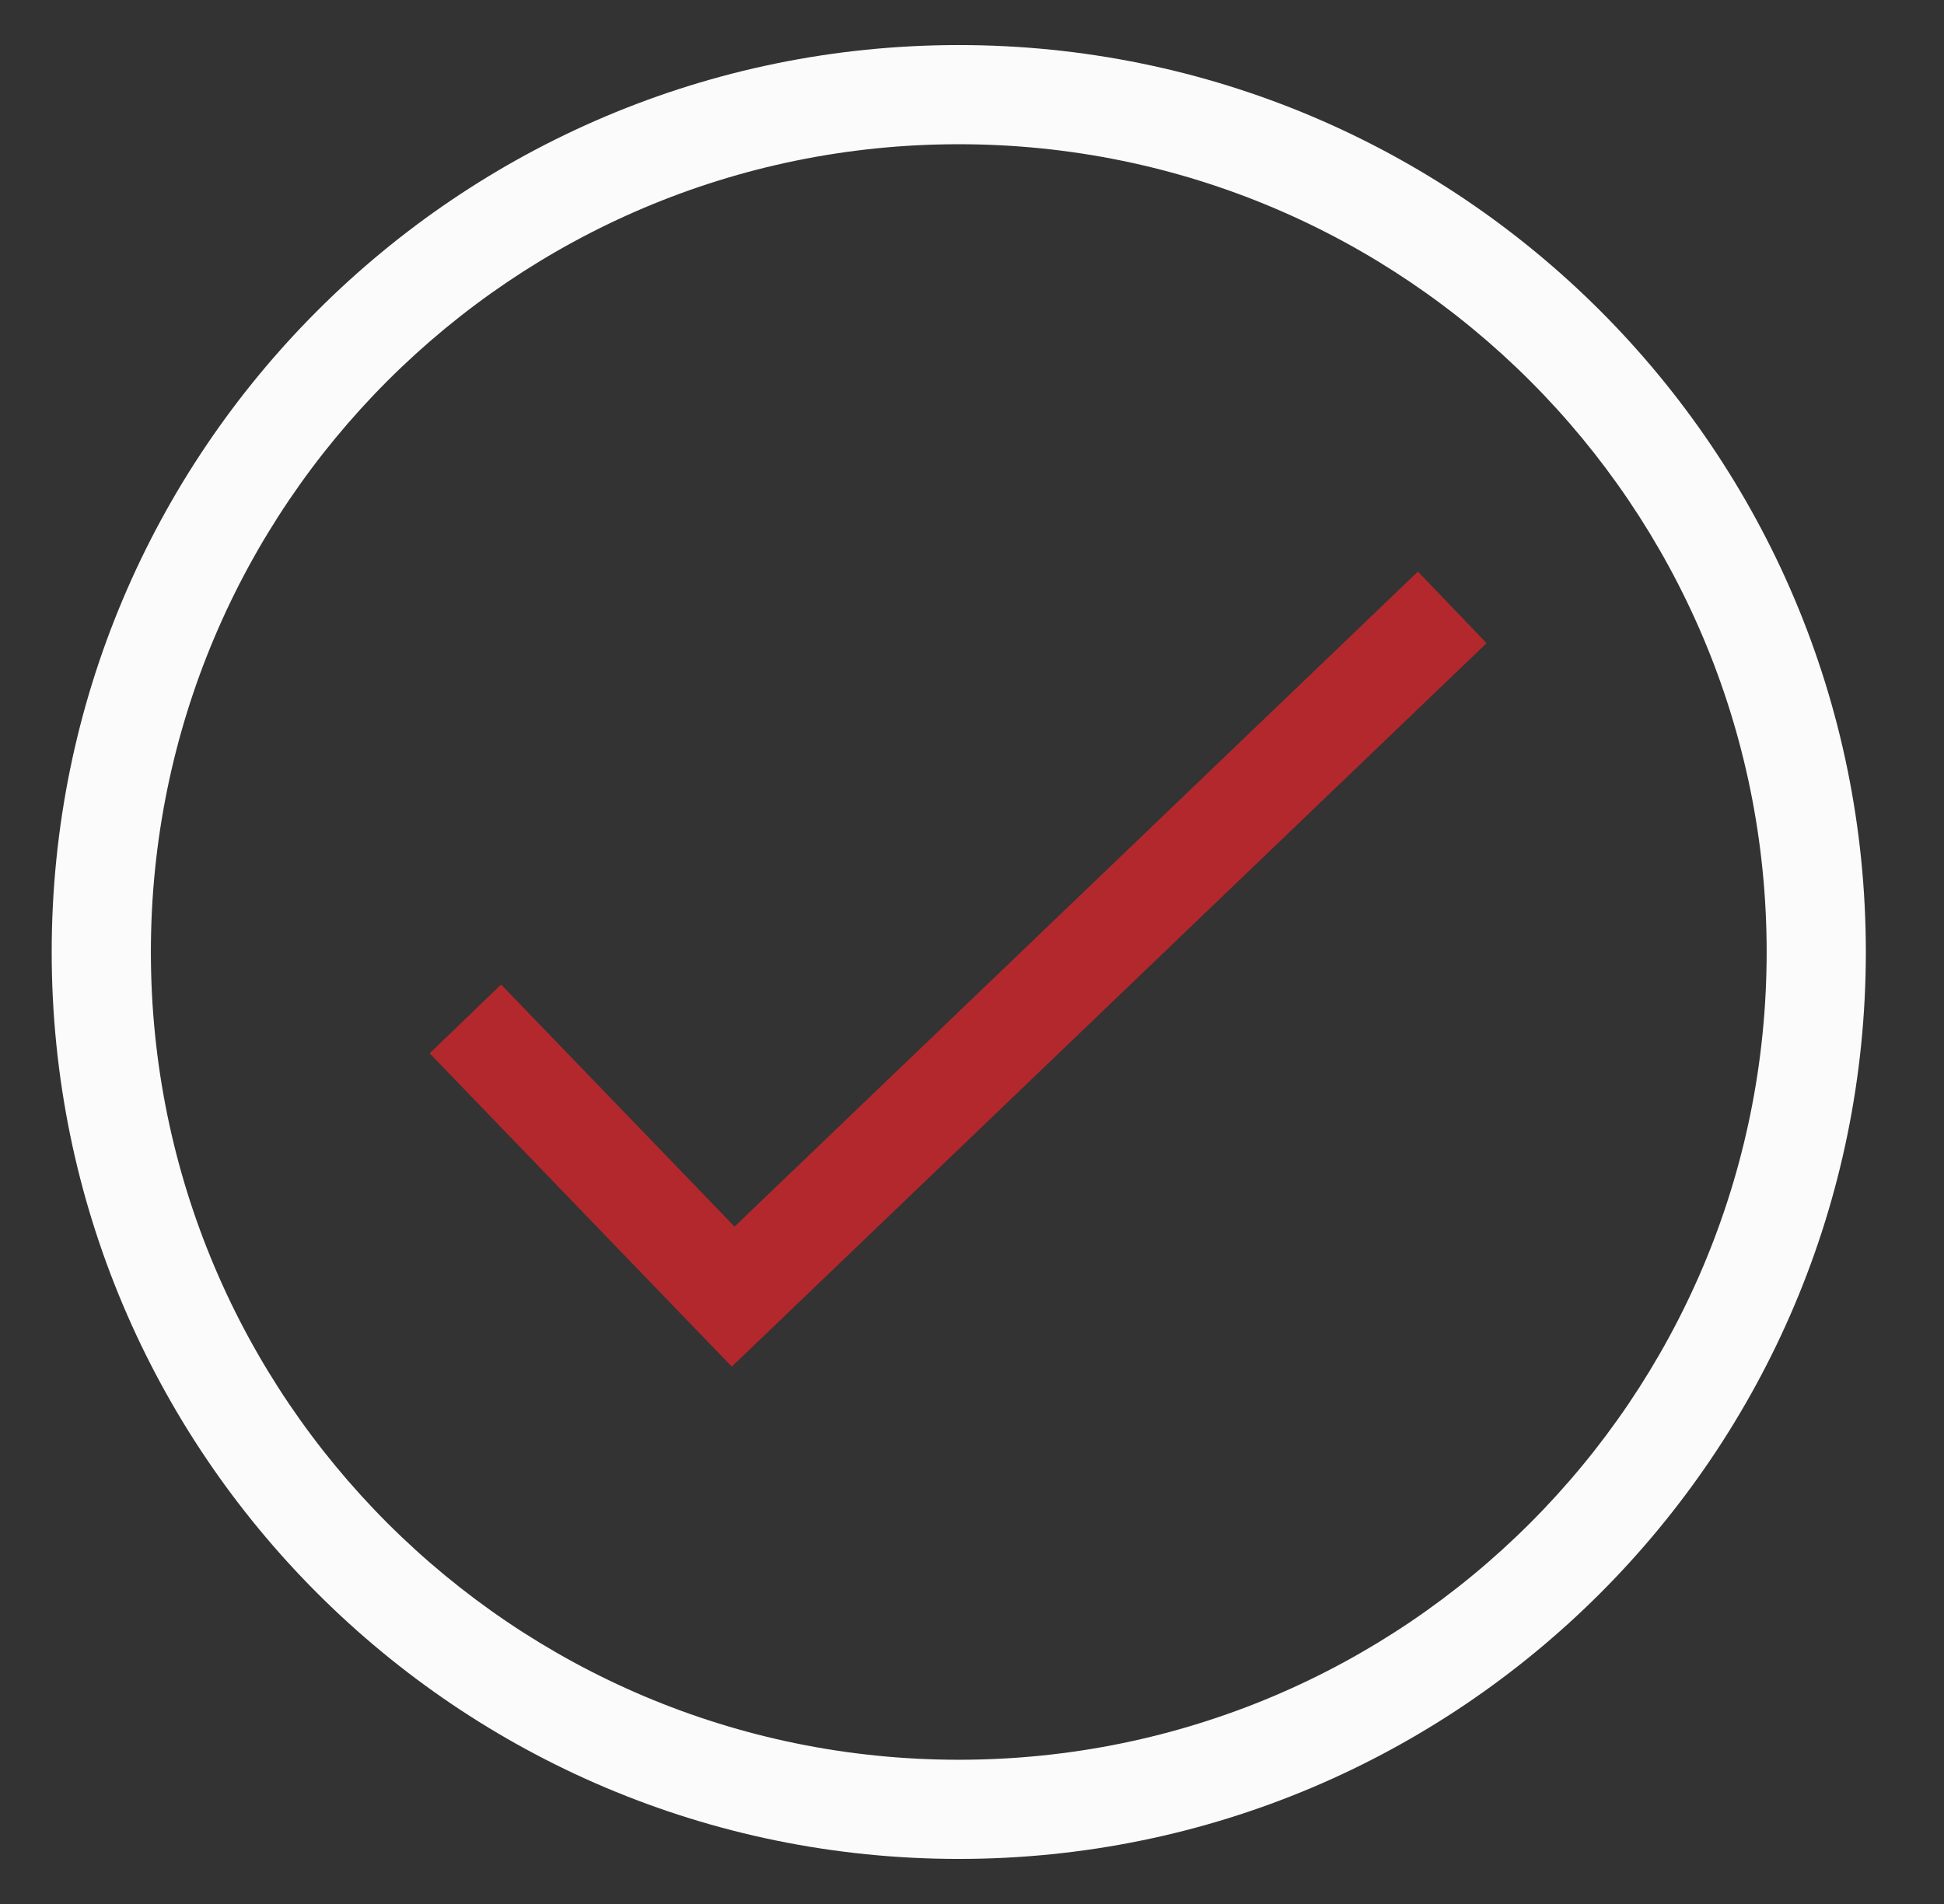
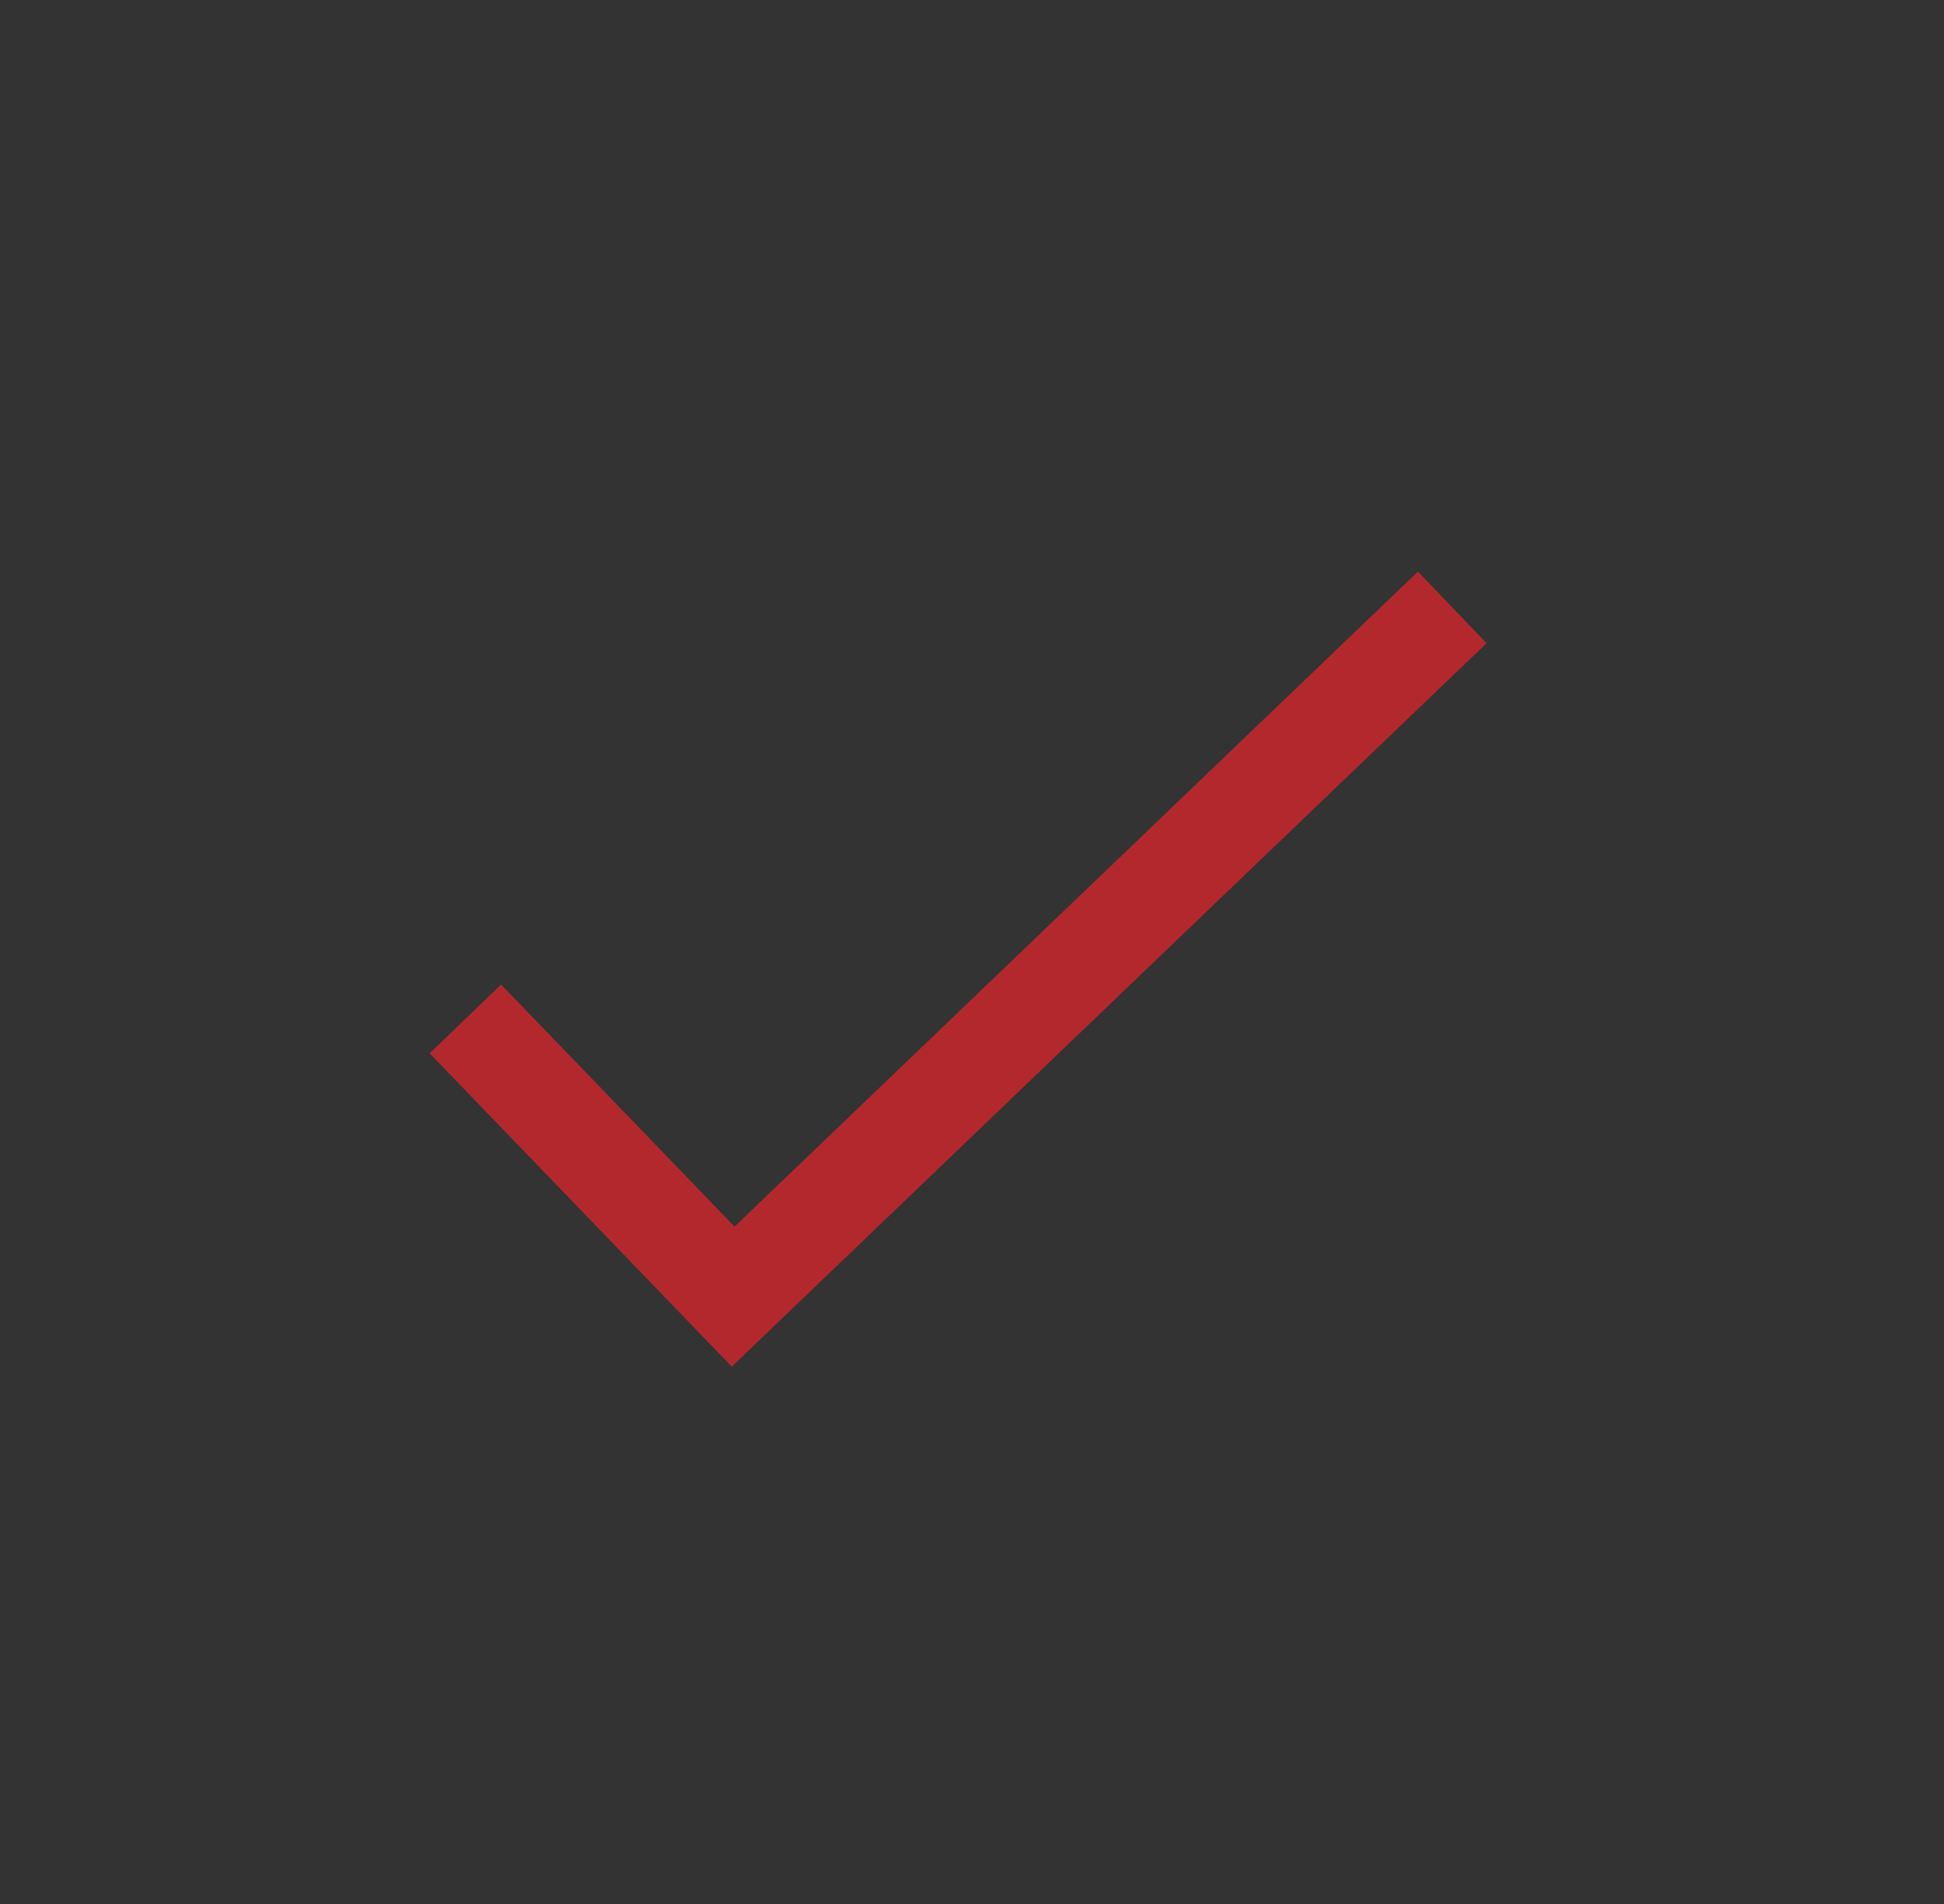
<svg xmlns="http://www.w3.org/2000/svg" width="49" height="48" viewBox="0 0 49 48" fill="none">
  <rect x="0" y="0" width="49" height="48" fill="#333333" stroke="none" />
-   <path fill-rule="evenodd" clip-rule="evenodd" d="M24.167 3.636C12.92 3.636 3.803 12.754 3.803 24C3.803 35.247 12.92 44.364 24.167 44.364C35.413 44.364 44.53 35.247 44.53 24C44.53 12.754 35.413 3.636 24.167 3.636ZM1.303 24C1.303 11.373 11.539 1.136 24.167 1.136C36.794 1.136 47.03 11.373 47.03 24C47.03 36.628 36.794 46.864 24.167 46.864C11.539 46.864 1.303 36.628 1.303 24Z" fill="#FBFBFC" />
  <path fill-rule="evenodd" clip-rule="evenodd" d="M37.47 16.215L18.445 34.453L10.83 26.555L12.63 24.82L18.515 30.923L35.74 14.41L37.47 16.215Z" fill="#B3282D" />
</svg>